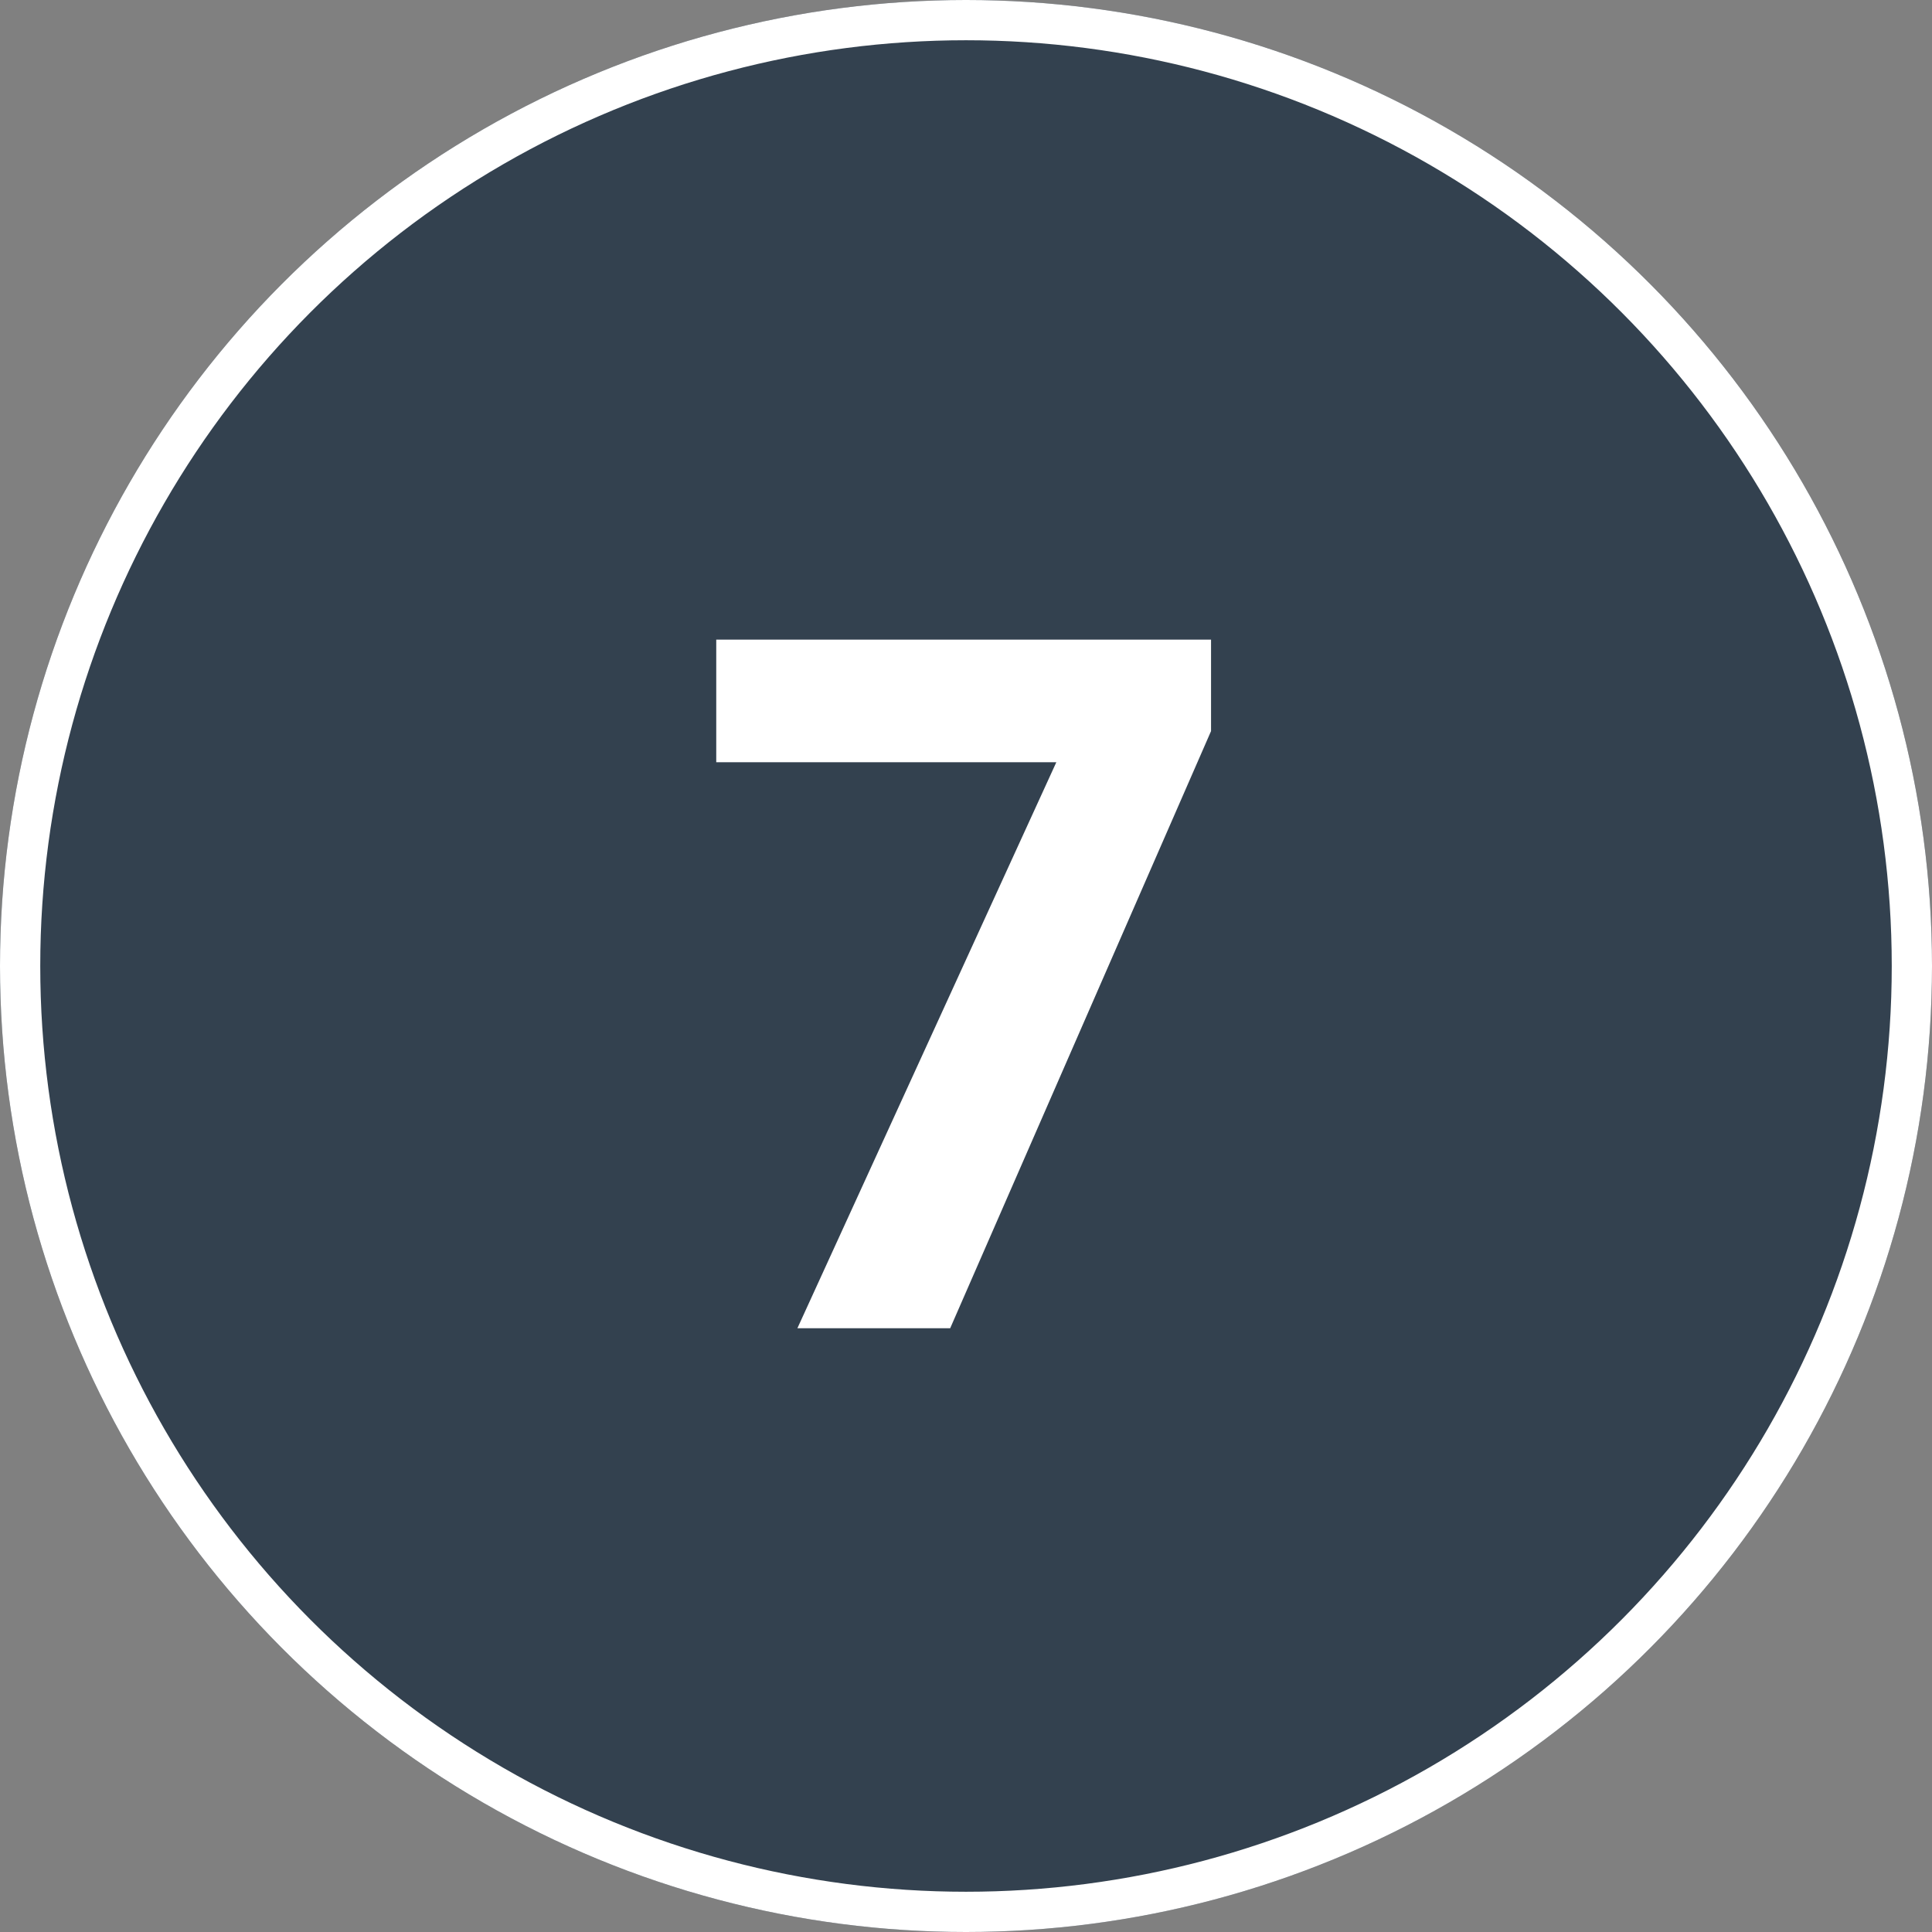
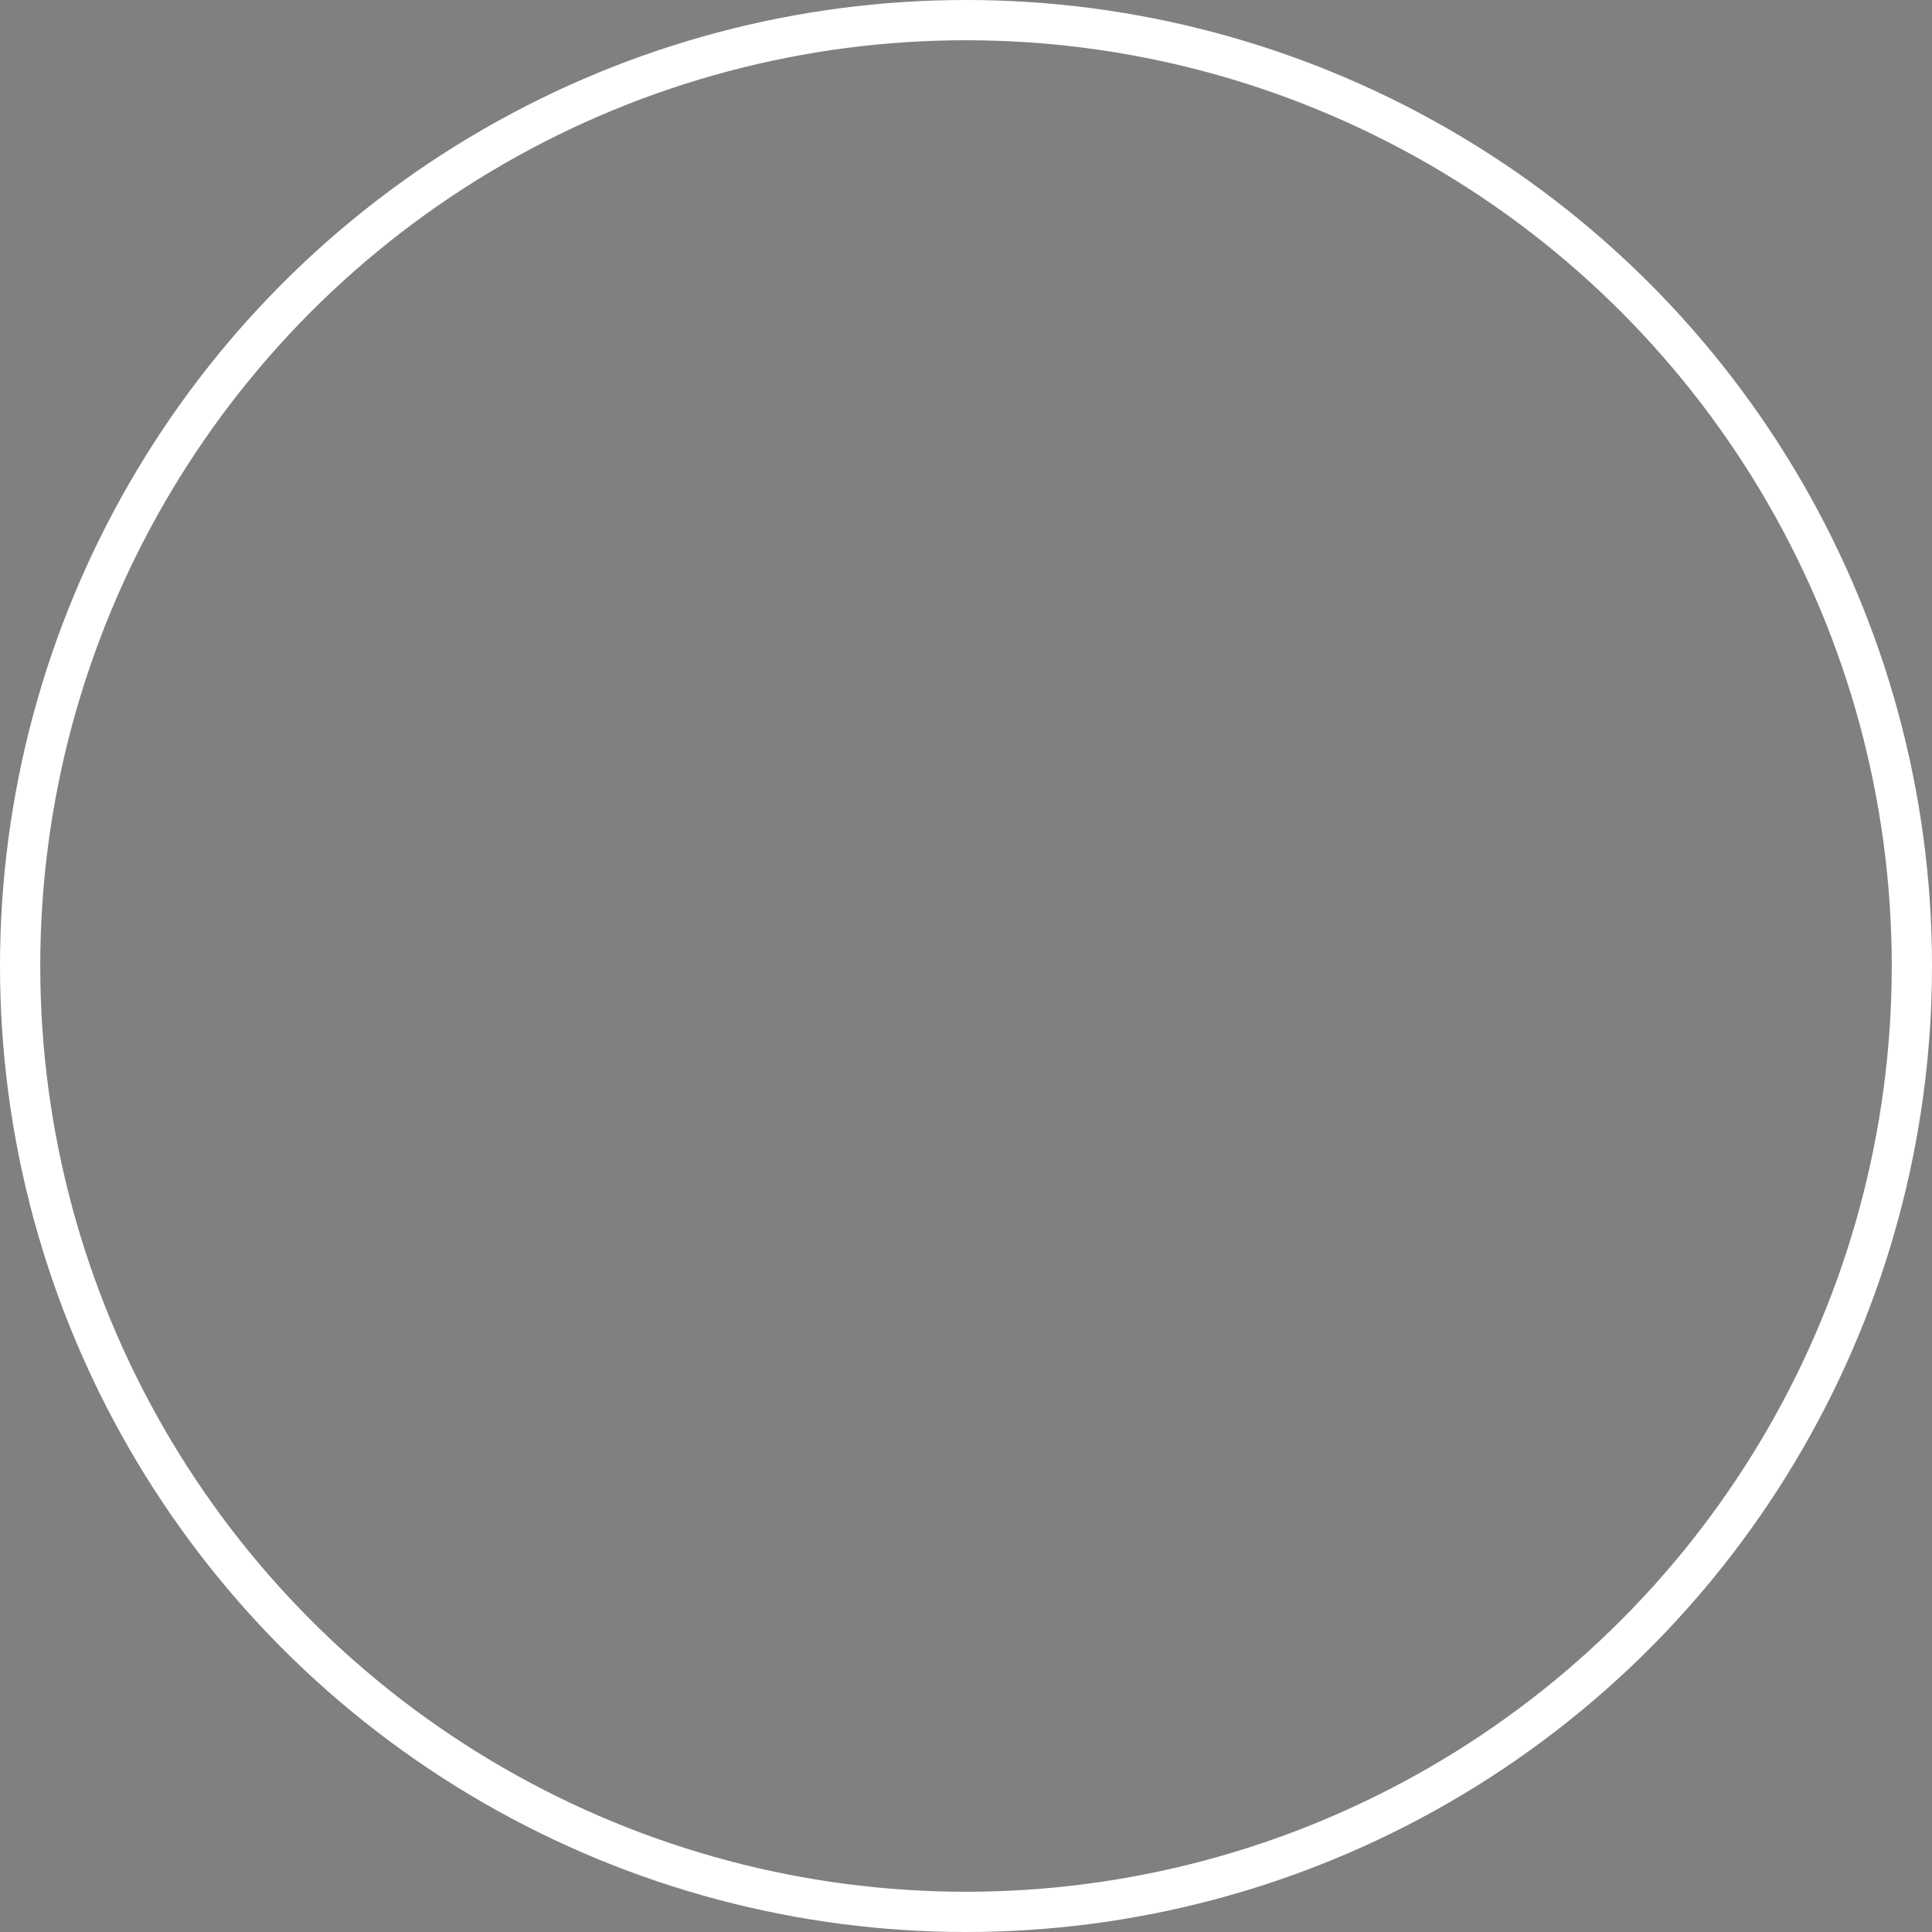
<svg xmlns="http://www.w3.org/2000/svg" width="48" height="48" viewBox="0 0 48 48">
  <rect x="0" y="0" width="48" height="48" fill="#808080" stroke="none" />
  <g id="Group_905" data-name="Group 905" transform="translate(-780 -550)">
    <g id="Ellipse_8" data-name="Ellipse 8" transform="translate(780 550)" fill="#33414f" stroke="#fff" stroke-width="1">
-       <circle cx="24" cy="24" r="24" stroke="none" />
      <circle cx="24" cy="24" r="23.5" fill="none" />
    </g>
-     <path id="preview" d="M-4.189,0,2.244-14.062H-6.205v-3.047H6.088v2.273L-.393,0Z" transform="translate(804 583)" fill="#fff" />
  </g>
</svg>